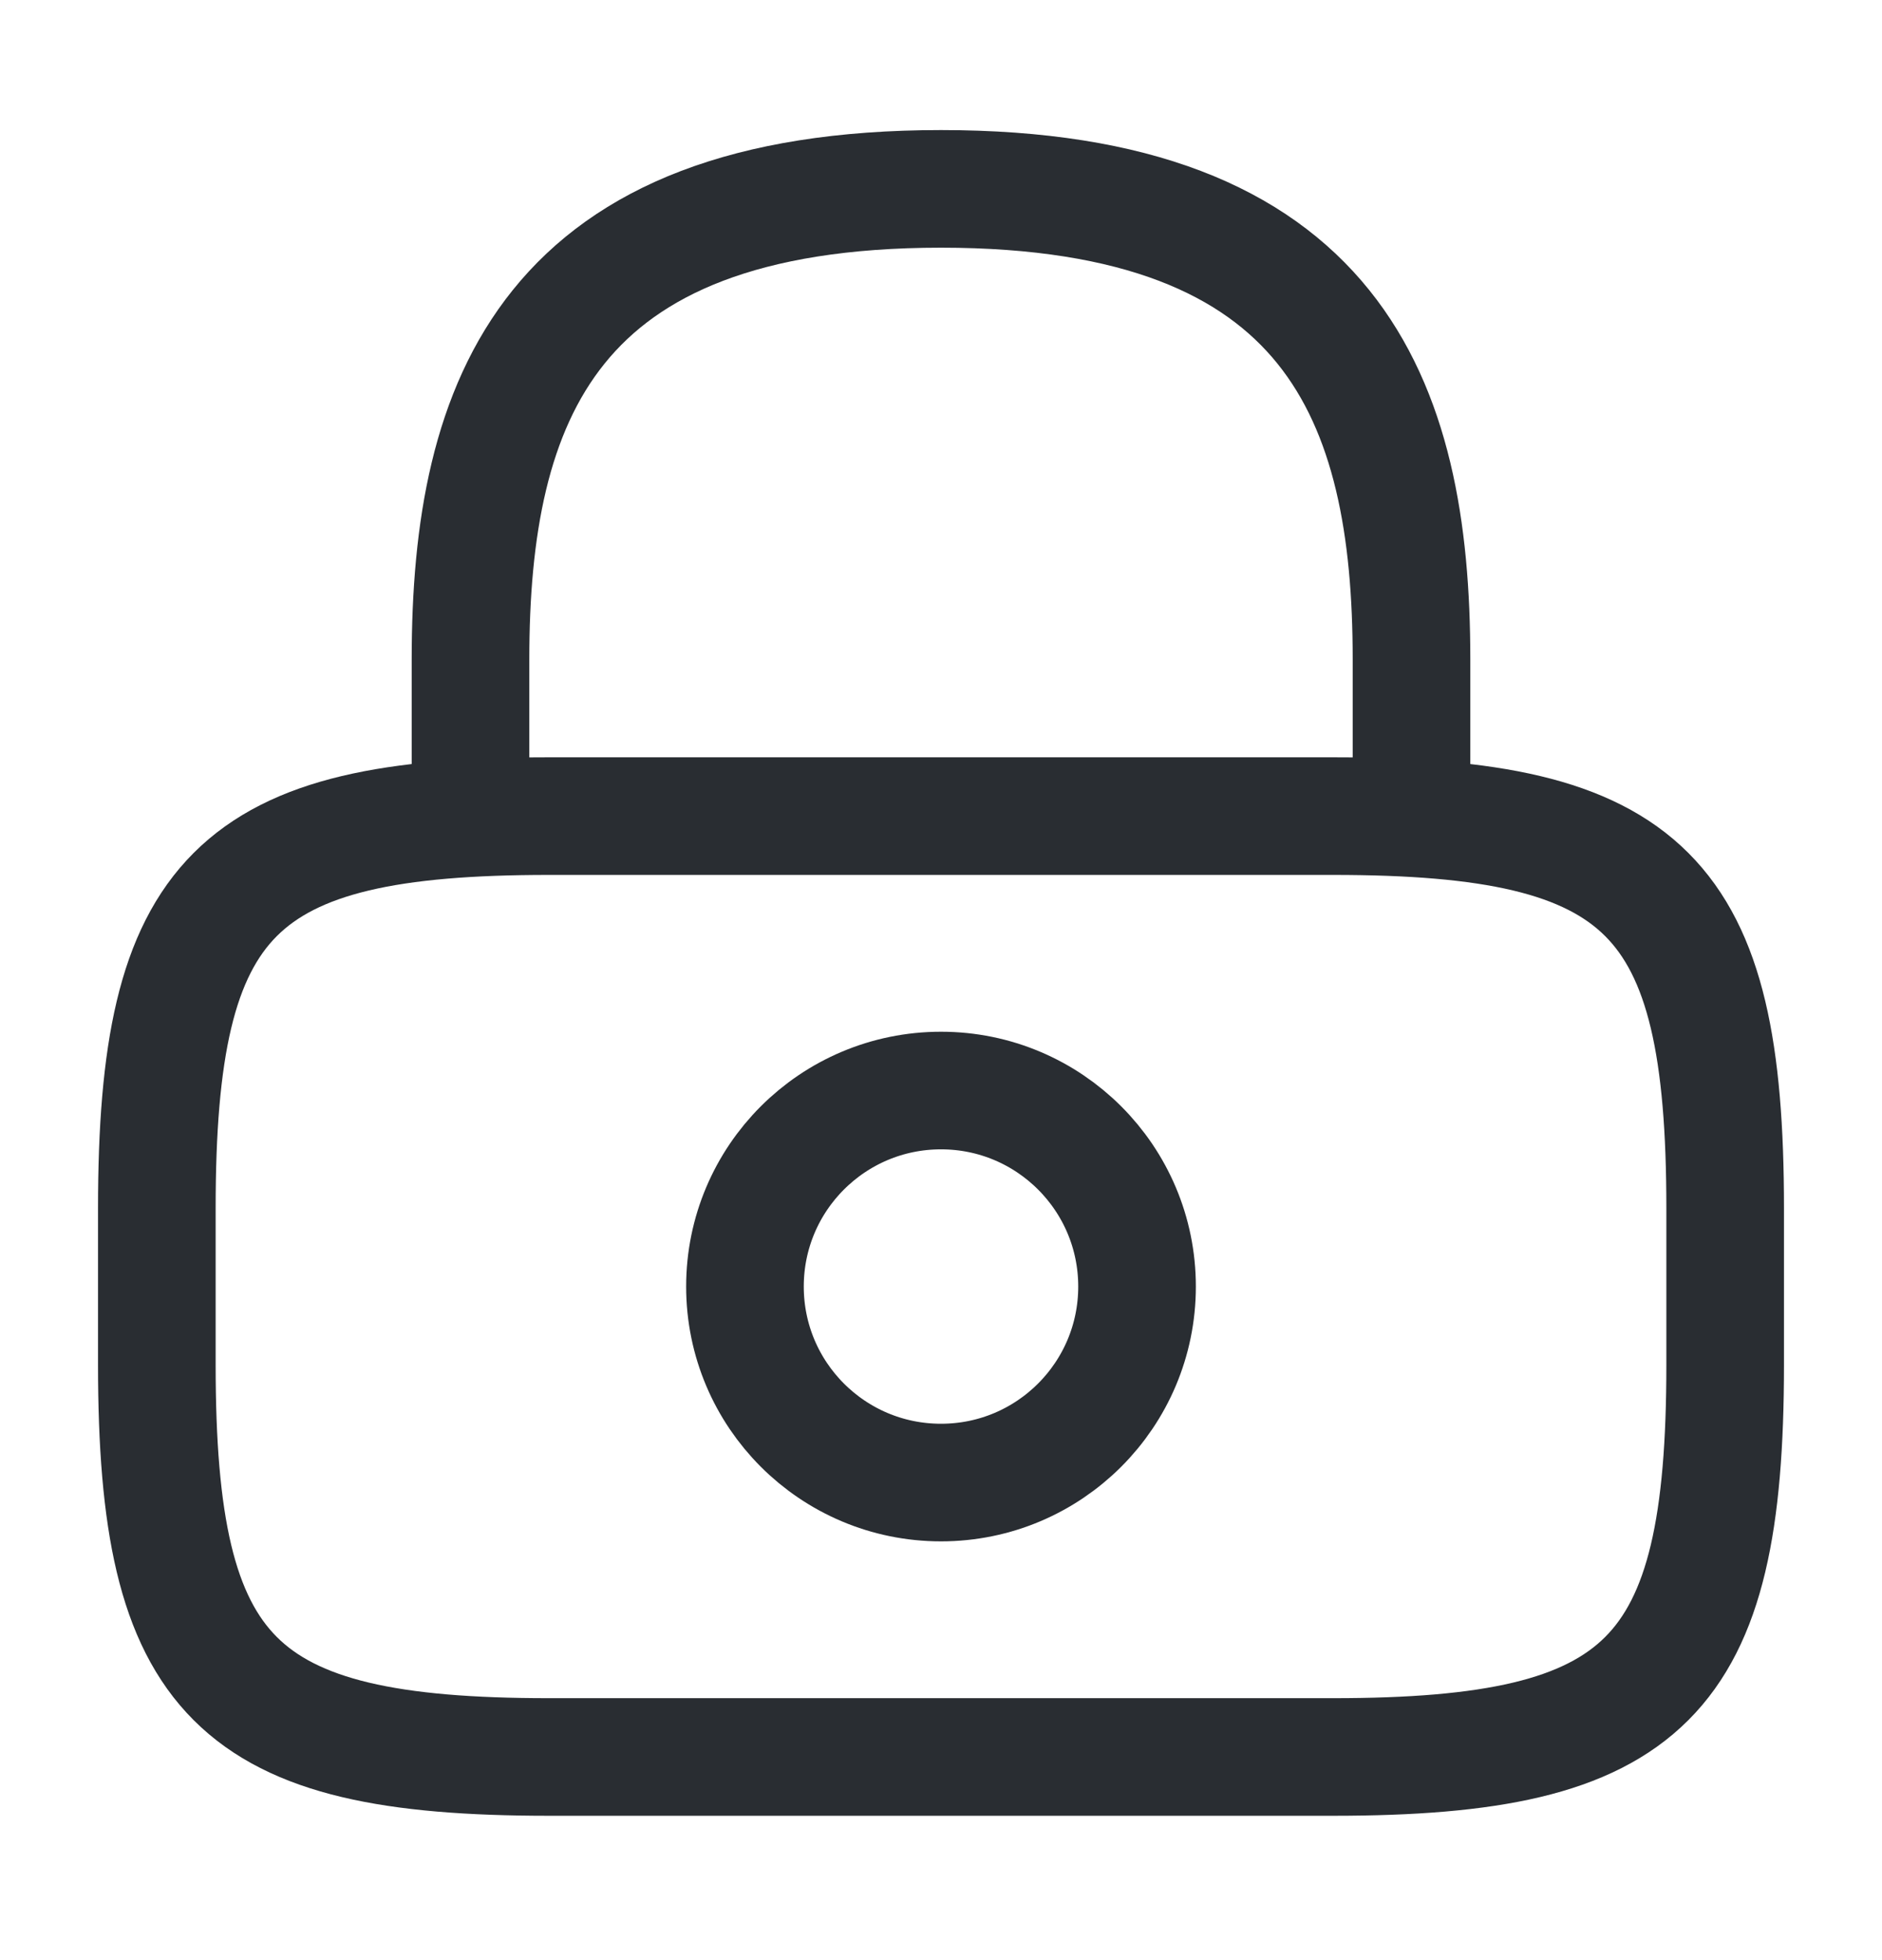
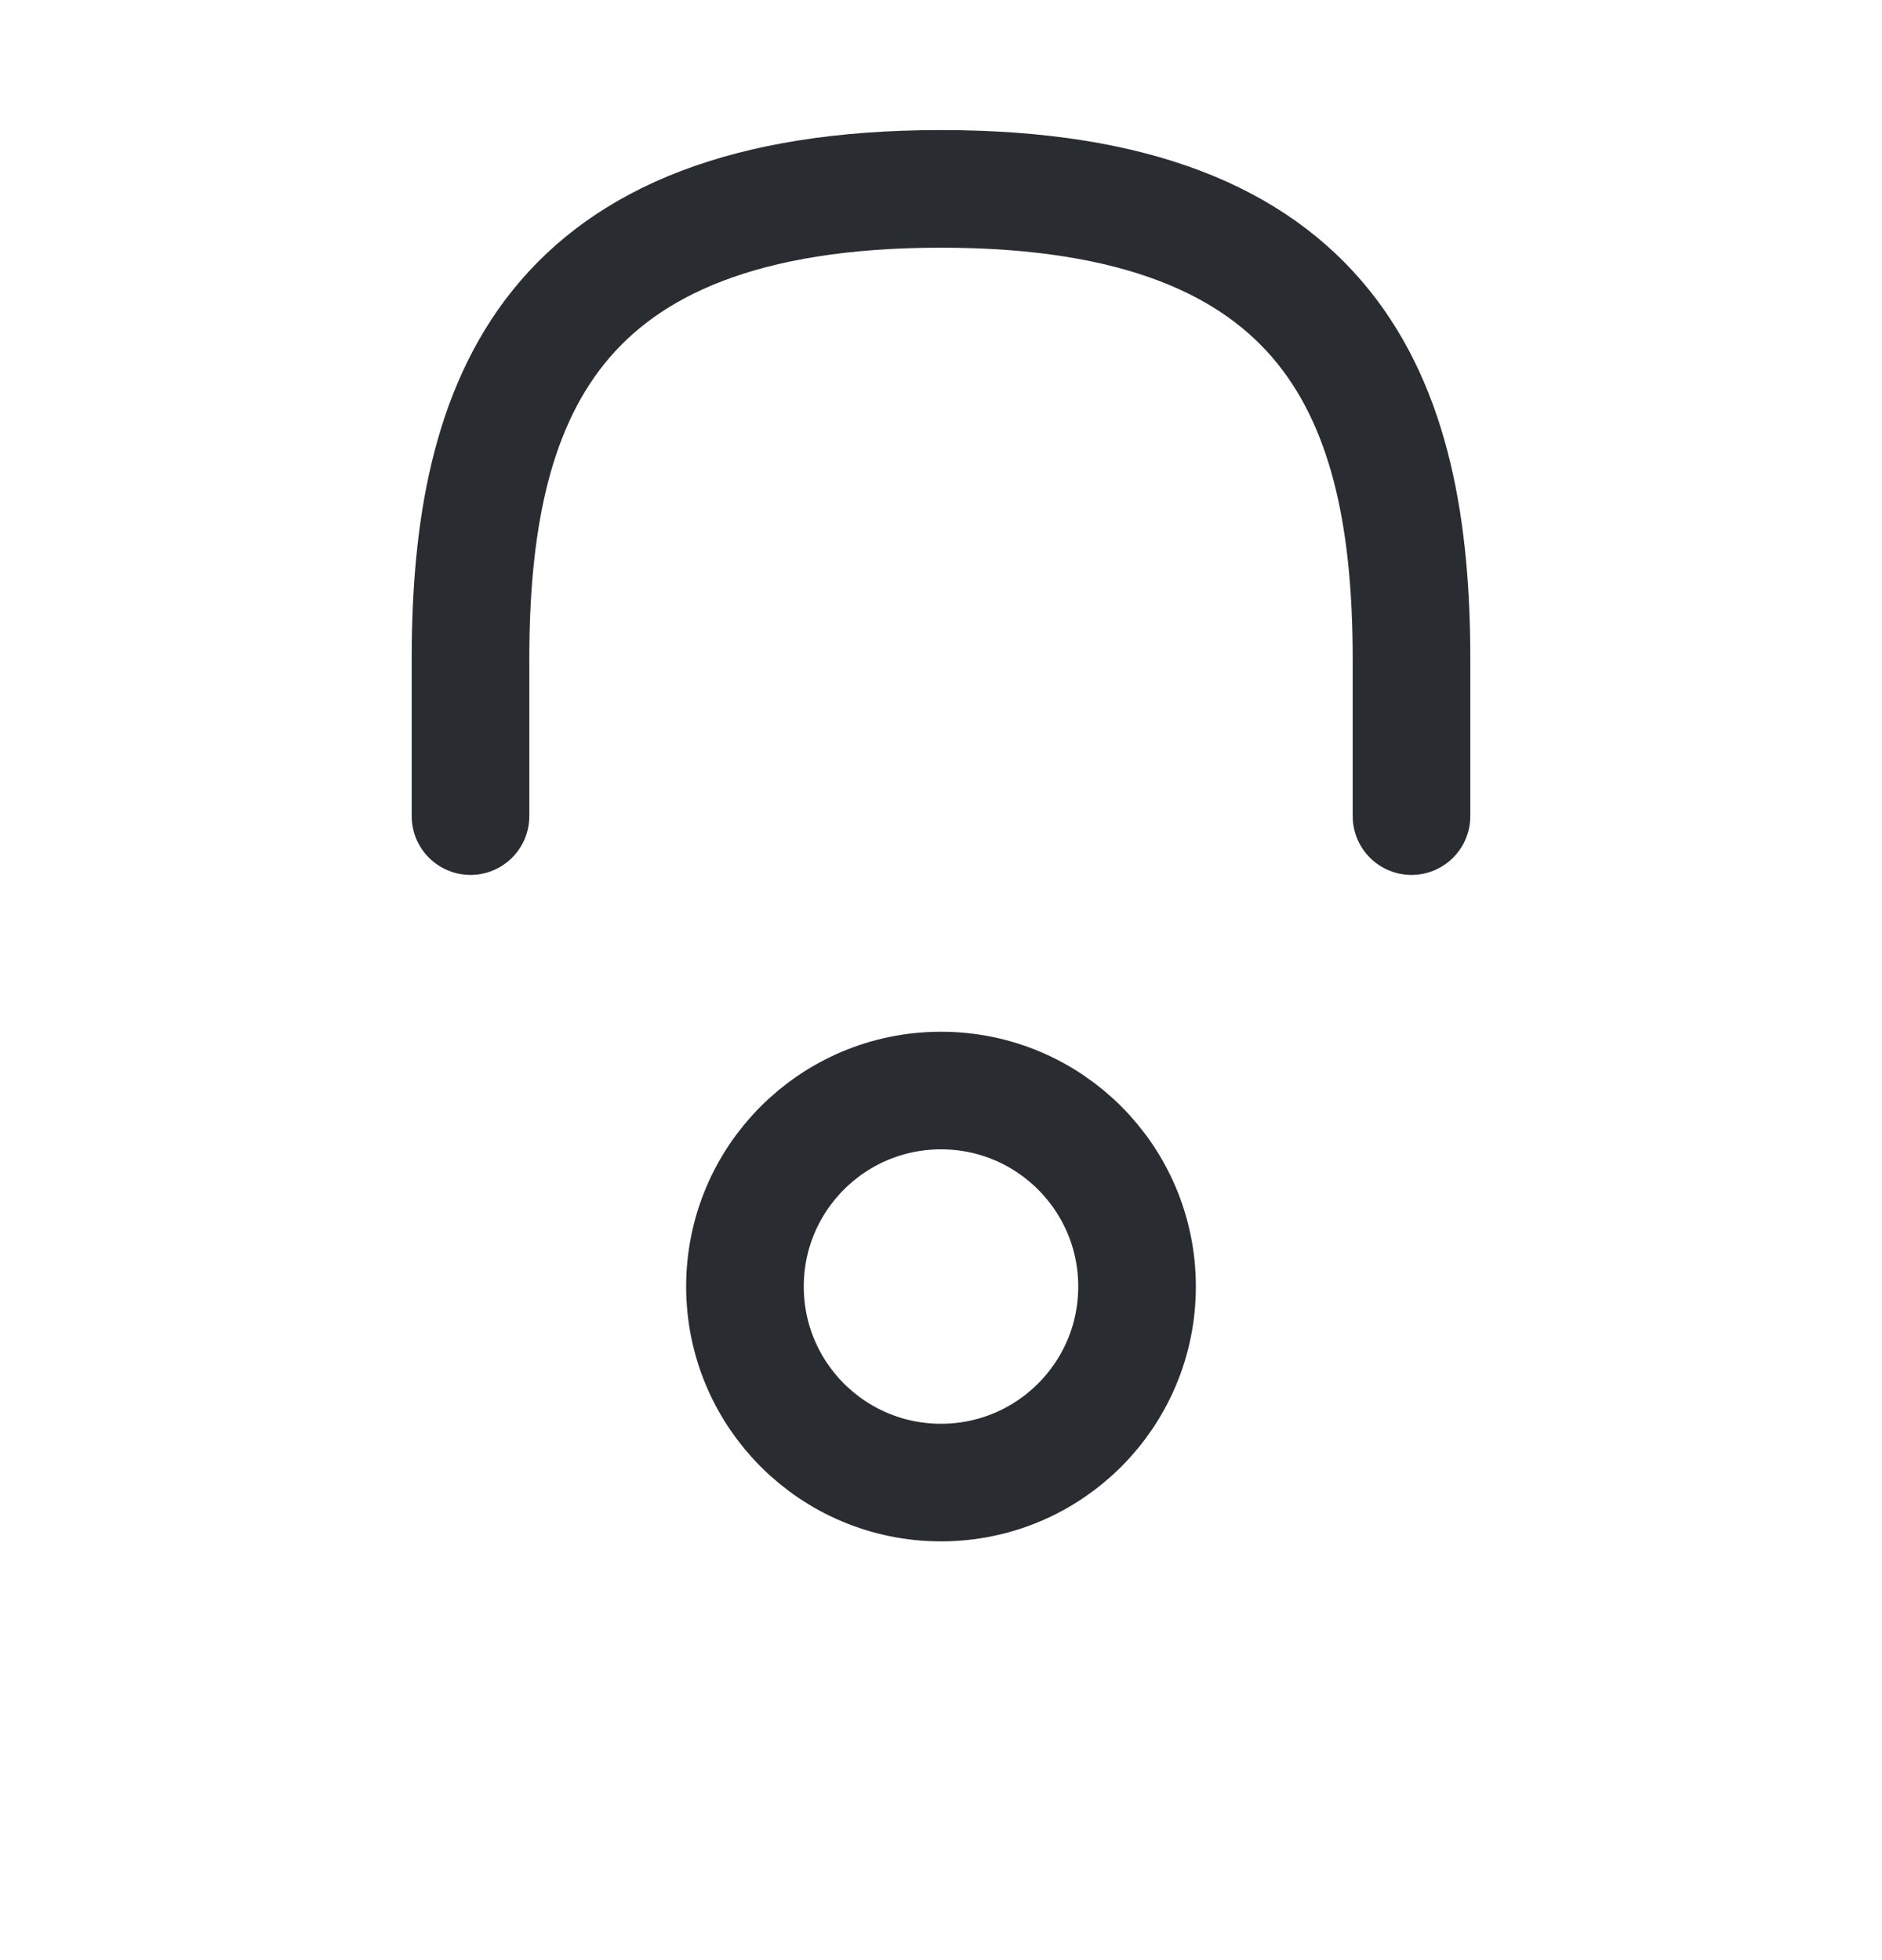
<svg xmlns="http://www.w3.org/2000/svg" width="24" height="25" viewBox="0 0 24 25" fill="none">
  <path d="M6 10.409V8.409C6 5.099 7 2.409 12 2.409C17 2.409 18 5.099 18 8.409V10.409" stroke="#292D32" stroke-width="1.5" stroke-linecap="round" stroke-linejoin="round" />
  <path d="M12 18.909C13.381 18.909 14.5 17.79 14.5 16.409C14.5 15.028 13.381 13.909 12 13.909C10.619 13.909 9.5 15.028 9.5 16.409C9.5 17.79 10.619 18.909 12 18.909Z" stroke="#292D32" stroke-width="1.5" stroke-linecap="round" stroke-linejoin="round" />
-   <path d="M17 22.409H7C3 22.409 2 21.409 2 17.409V15.409C2 11.409 3 10.409 7 10.409H17C21 10.409 22 11.409 22 15.409V17.409C22 21.409 21 22.409 17 22.409Z" stroke="#292D32" stroke-width="1.5" stroke-linecap="round" stroke-linejoin="round" />
</svg>